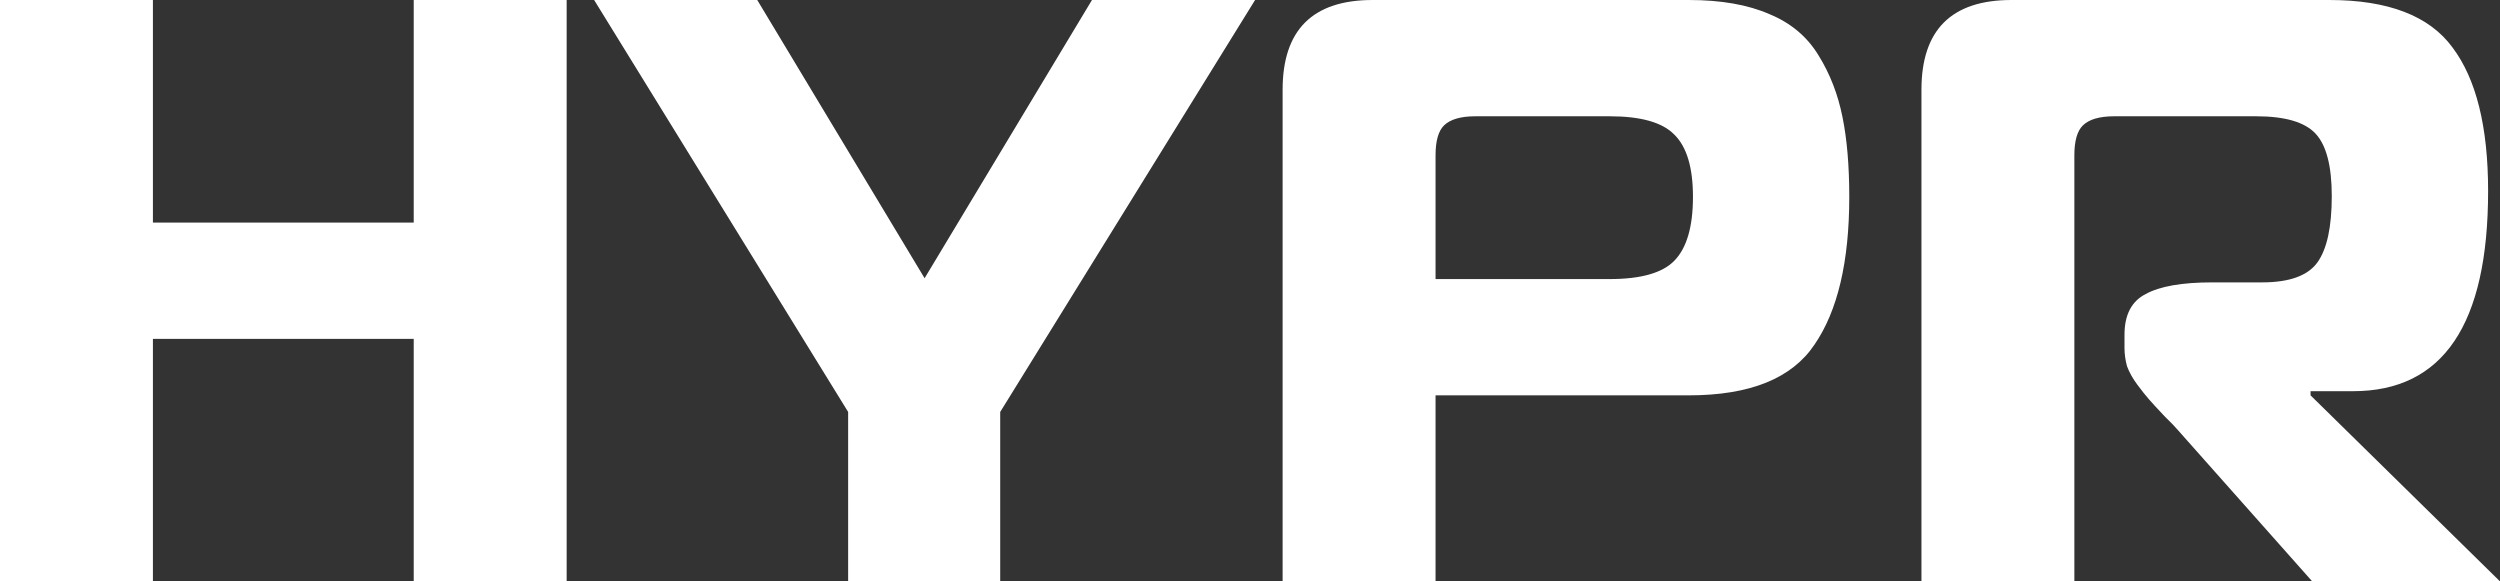
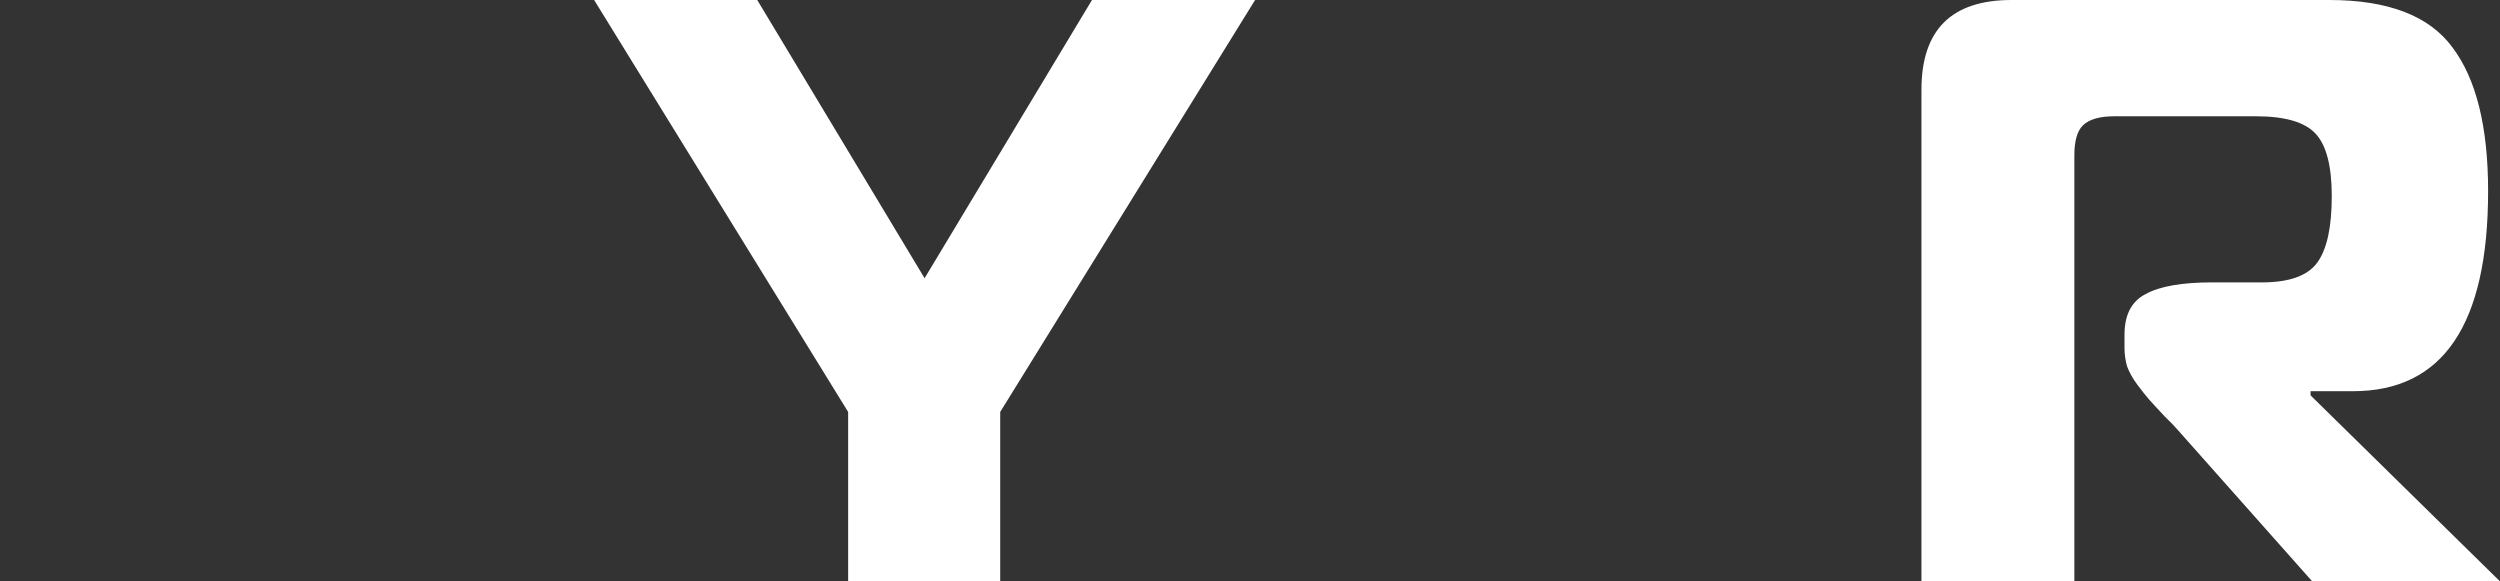
<svg xmlns="http://www.w3.org/2000/svg" width="86" height="20" viewBox="0 0 86 20" fill="none">
  <rect x="0" y="0" width="86" height="20" fill="#333333" stroke="none" />
-   <path d="M19.493 0V20H14.232V11.657H5.26V20H0V0H5.26V7.657H14.232V0H19.493Z" fill="white" />
  <path d="M31.806 9.571L37.564 0H43.175L34.407 14.171V20H29.176V14.171L20.438 0H26.049L31.806 9.571Z" fill="white" />
-   <path d="M49.383 20H44.122V3.086C44.122 1.029 45.155 0 47.22 0H58.092C59.202 0 60.128 0.162 60.868 0.486C61.608 0.79 62.173 1.267 62.563 1.914C62.953 2.543 63.226 3.248 63.382 4.029C63.537 4.79 63.615 5.705 63.615 6.771C63.615 9 63.216 10.695 62.417 11.857C61.638 13.019 60.196 13.6 58.092 13.6H49.383V20ZM49.383 9.6H55.374C56.446 9.6 57.186 9.39 57.595 8.971C58.024 8.533 58.238 7.8 58.238 6.771C58.238 5.762 58.024 5.048 57.595 4.629C57.186 4.21 56.446 4 55.374 4H50.756C50.25 4 49.889 4.105 49.675 4.314C49.48 4.505 49.383 4.848 49.383 5.343V9.6Z" fill="white" />
  <path d="M66.098 20V3.086C66.098 1.029 67.131 0 69.196 0H80.126C82.152 0 83.565 0.543 84.363 1.629C85.182 2.714 85.591 4.362 85.591 6.571C85.591 11.162 84.042 13.457 80.944 13.457H79.483V13.6L86 20H79.541L74.924 14.8C74.846 14.705 74.69 14.543 74.456 14.314C74.222 14.067 74.047 13.876 73.93 13.743C73.813 13.61 73.677 13.438 73.521 13.229C73.365 13.019 73.248 12.809 73.17 12.6C73.112 12.39 73.083 12.181 73.083 11.971V11.514C73.083 10.829 73.326 10.362 73.813 10.114C74.3 9.848 75.06 9.714 76.093 9.714H77.817C78.752 9.714 79.385 9.486 79.717 9.029C80.048 8.571 80.213 7.81 80.213 6.743C80.213 5.714 80.028 5 79.658 4.6C79.288 4.2 78.606 4 77.612 4H72.732C72.225 4 71.865 4.105 71.651 4.314C71.456 4.505 71.358 4.848 71.358 5.343V20H66.098Z" fill="white" />
</svg>